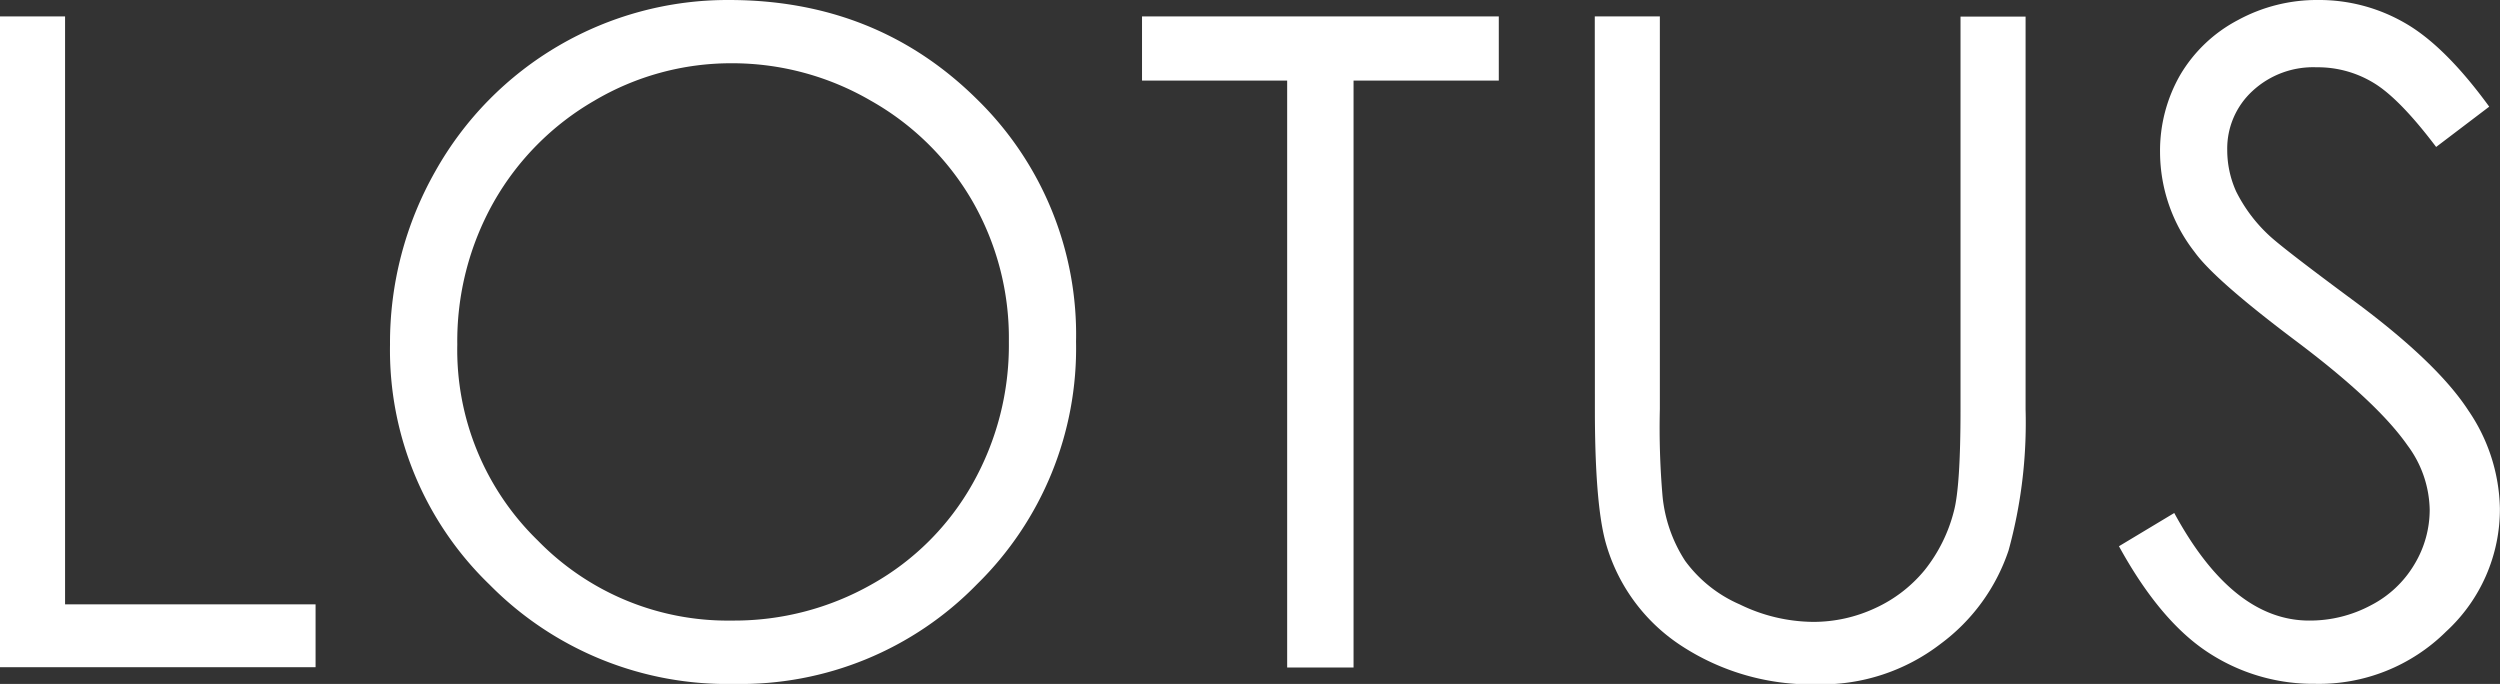
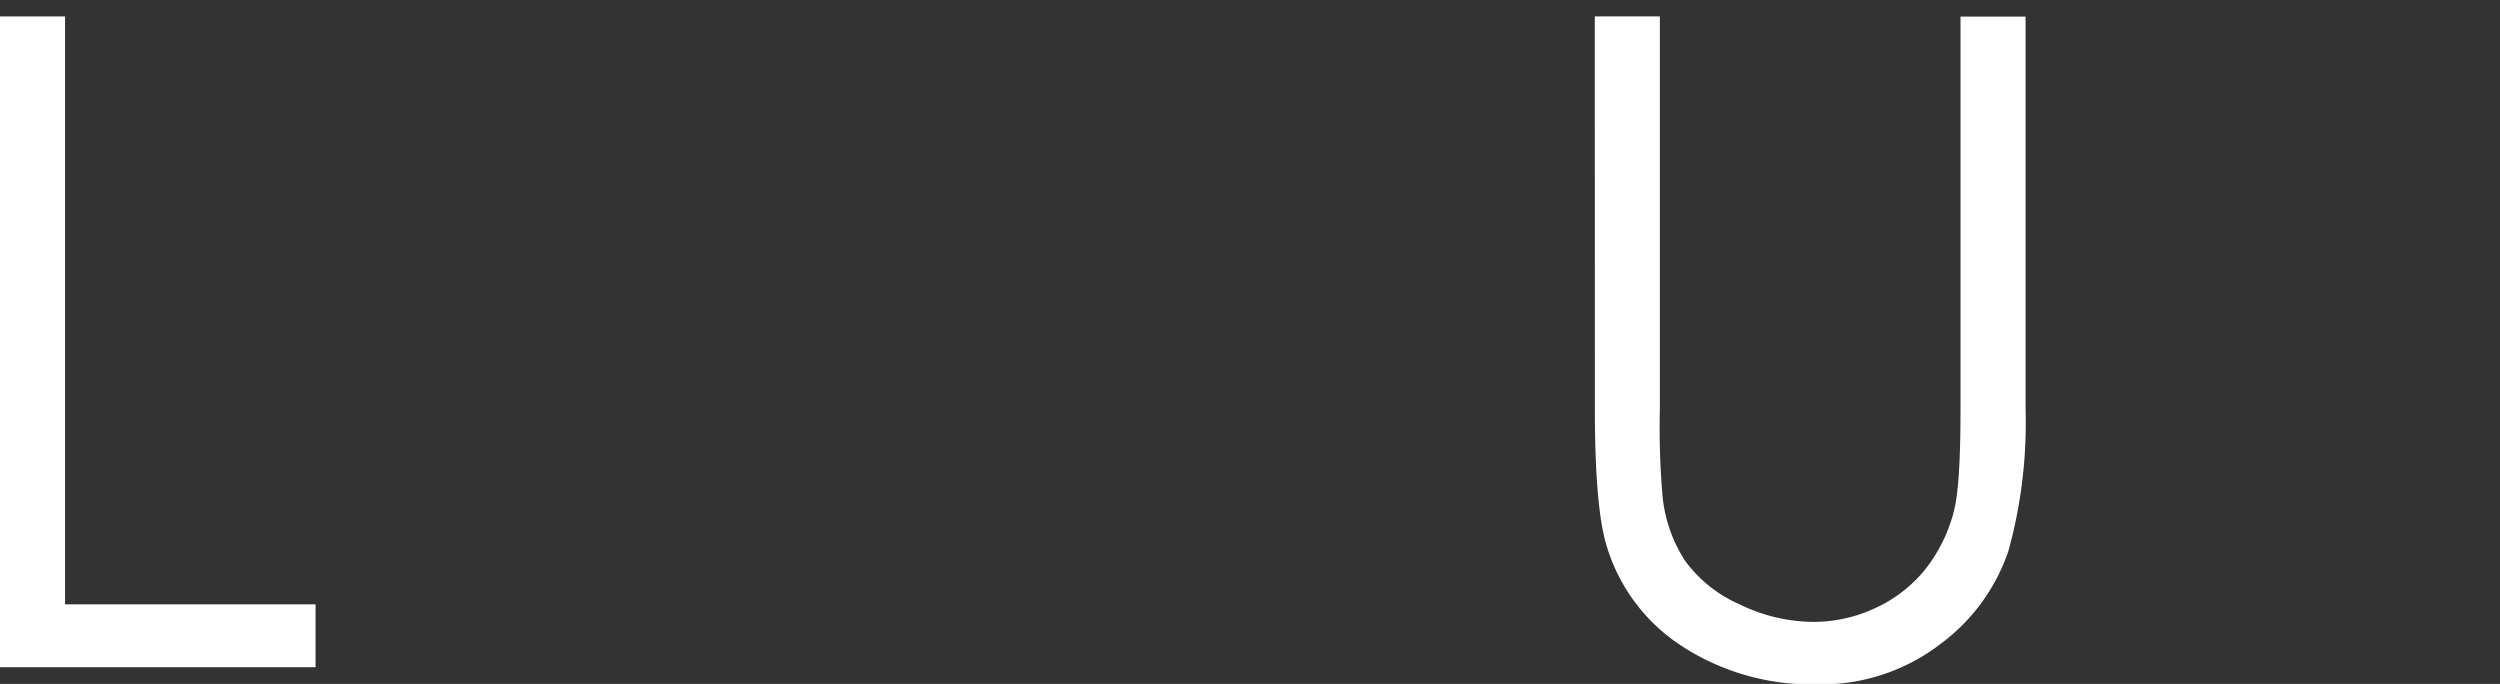
<svg xmlns="http://www.w3.org/2000/svg" viewBox="0 0 248.2 67.9">
  <rect x="0" y="0" width="248.2" height="67.9" fill="#333333" stroke="none" />
  <defs>
    <style>.cls-1{fill:#fff;}</style>
  </defs>
  <title>アセット 1</title>
  <g id="レイヤー_2" data-name="レイヤー 2">
    <g id="ヘッダー_フッター" data-name="ヘッダー・フッター">
      <path class="cls-1" d="M0,1.63H6.46V60H31.33v6.24H0Z" />
-       <path class="cls-1" d="M72.36,0Q87,0,96.94,9.8a32.65,32.65,0,0,1,9.89,24.13A32.8,32.8,0,0,1,97,58,32.75,32.75,0,0,1,72.88,67.9a33.11,33.11,0,0,1-24.27-9.85,32.34,32.34,0,0,1-9.89-23.82A34.51,34.51,0,0,1,43.22,17,33.27,33.27,0,0,1,72.36,0Zm.28,6.28A26.65,26.65,0,0,0,59,10,27,27,0,0,0,49,20.09a28.09,28.09,0,0,0-3.6,14.12,26.39,26.39,0,0,0,8,19.46,26.32,26.32,0,0,0,19.26,7.94A27.68,27.68,0,0,0,86.57,58a26.1,26.1,0,0,0,10-10,28,28,0,0,0,3.59-14.08A27.29,27.29,0,0,0,96.56,20a26.91,26.91,0,0,0-10.1-10A27.35,27.35,0,0,0,72.64,6.28Z" />
-       <path class="cls-1" d="M113.38,8V1.63H148.8V8H134.38V66.27h-6.59V8Z" />
      <path class="cls-1" d="M158.33,1.63h6.46v39a79,79,0,0,0,.27,8.66,14.31,14.31,0,0,0,2.24,6.39A13.22,13.22,0,0,0,172.71,60,16.85,16.85,0,0,0,180,61.74a14.51,14.51,0,0,0,6.16-1.36,13.75,13.75,0,0,0,4.92-3.78,15.48,15.48,0,0,0,2.9-5.84q.66-2.46.66-10.11v-39h6.46v39a47.83,47.83,0,0,1-1.69,14,19.08,19.08,0,0,1-6.77,9.29,19.38,19.38,0,0,1-12.28,4A23.55,23.55,0,0,1,167,64.16a18,18,0,0,1-7.47-9.89q-1.19-3.78-1.19-13.62Z" />
-       <path class="cls-1" d="M210.37,54.23l5.49-3.3q5.8,10.68,13.4,10.68a12.83,12.83,0,0,0,6.11-1.51A10.72,10.72,0,0,0,239.72,56a10.48,10.48,0,0,0,1.5-5.4,11,11,0,0,0-2.2-6.38q-3-4.3-11.08-10.37t-10.06-8.83a16.19,16.19,0,0,1-3.43-9.89,15.1,15.1,0,0,1,2-7.69A14.44,14.44,0,0,1,222.17,2a16.4,16.4,0,0,1,8-2,17,17,0,0,1,8.55,2.26q4,2.27,8.41,8.33l-5.27,4q-3.65-4.83-6.22-6.37A10.66,10.66,0,0,0,230,6.68a8.86,8.86,0,0,0-6.39,2.37,7.76,7.76,0,0,0-2.49,5.85A10,10,0,0,0,222,19a15.17,15.17,0,0,0,3.21,4.31q1.28,1.23,8.35,6.46,8.4,6.2,11.51,11a17.77,17.77,0,0,1,3.12,9.71,16.49,16.49,0,0,1-5.34,12.22,17.92,17.92,0,0,1-13,5.19,19,19,0,0,1-10.68-3.15Q214.42,61.61,210.37,54.23Z" />
    </g>
  </g>
</svg>